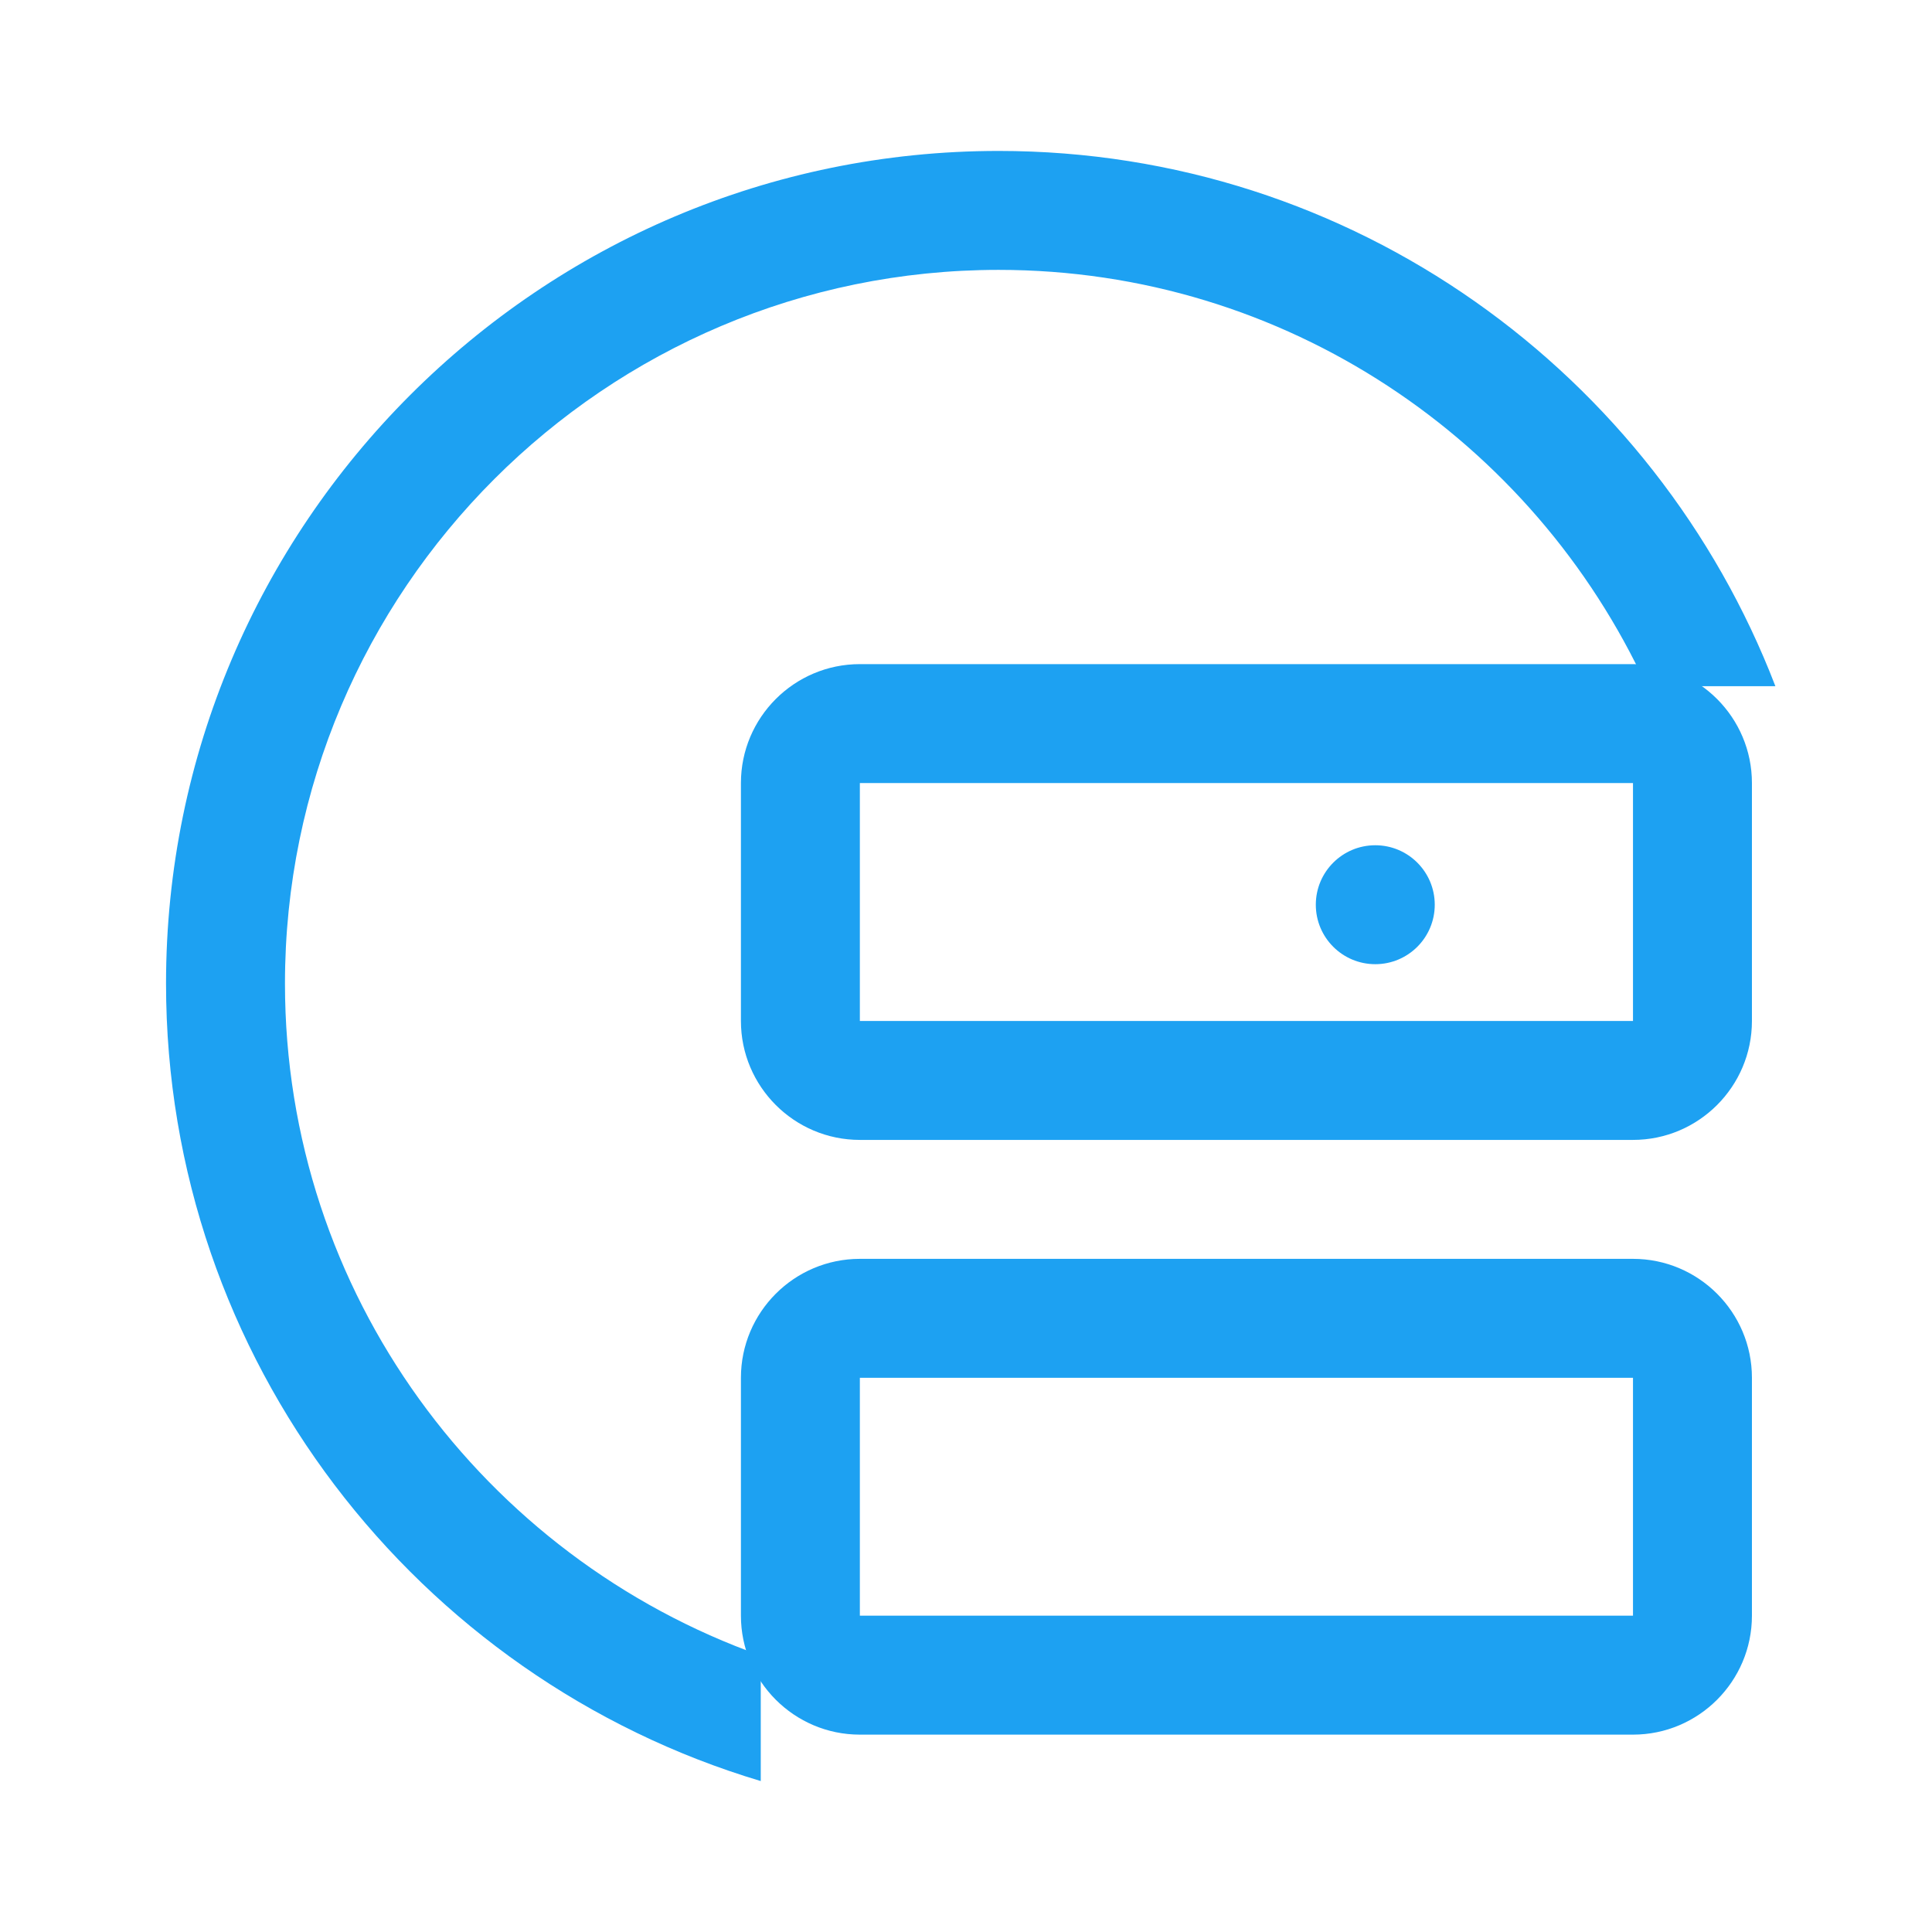
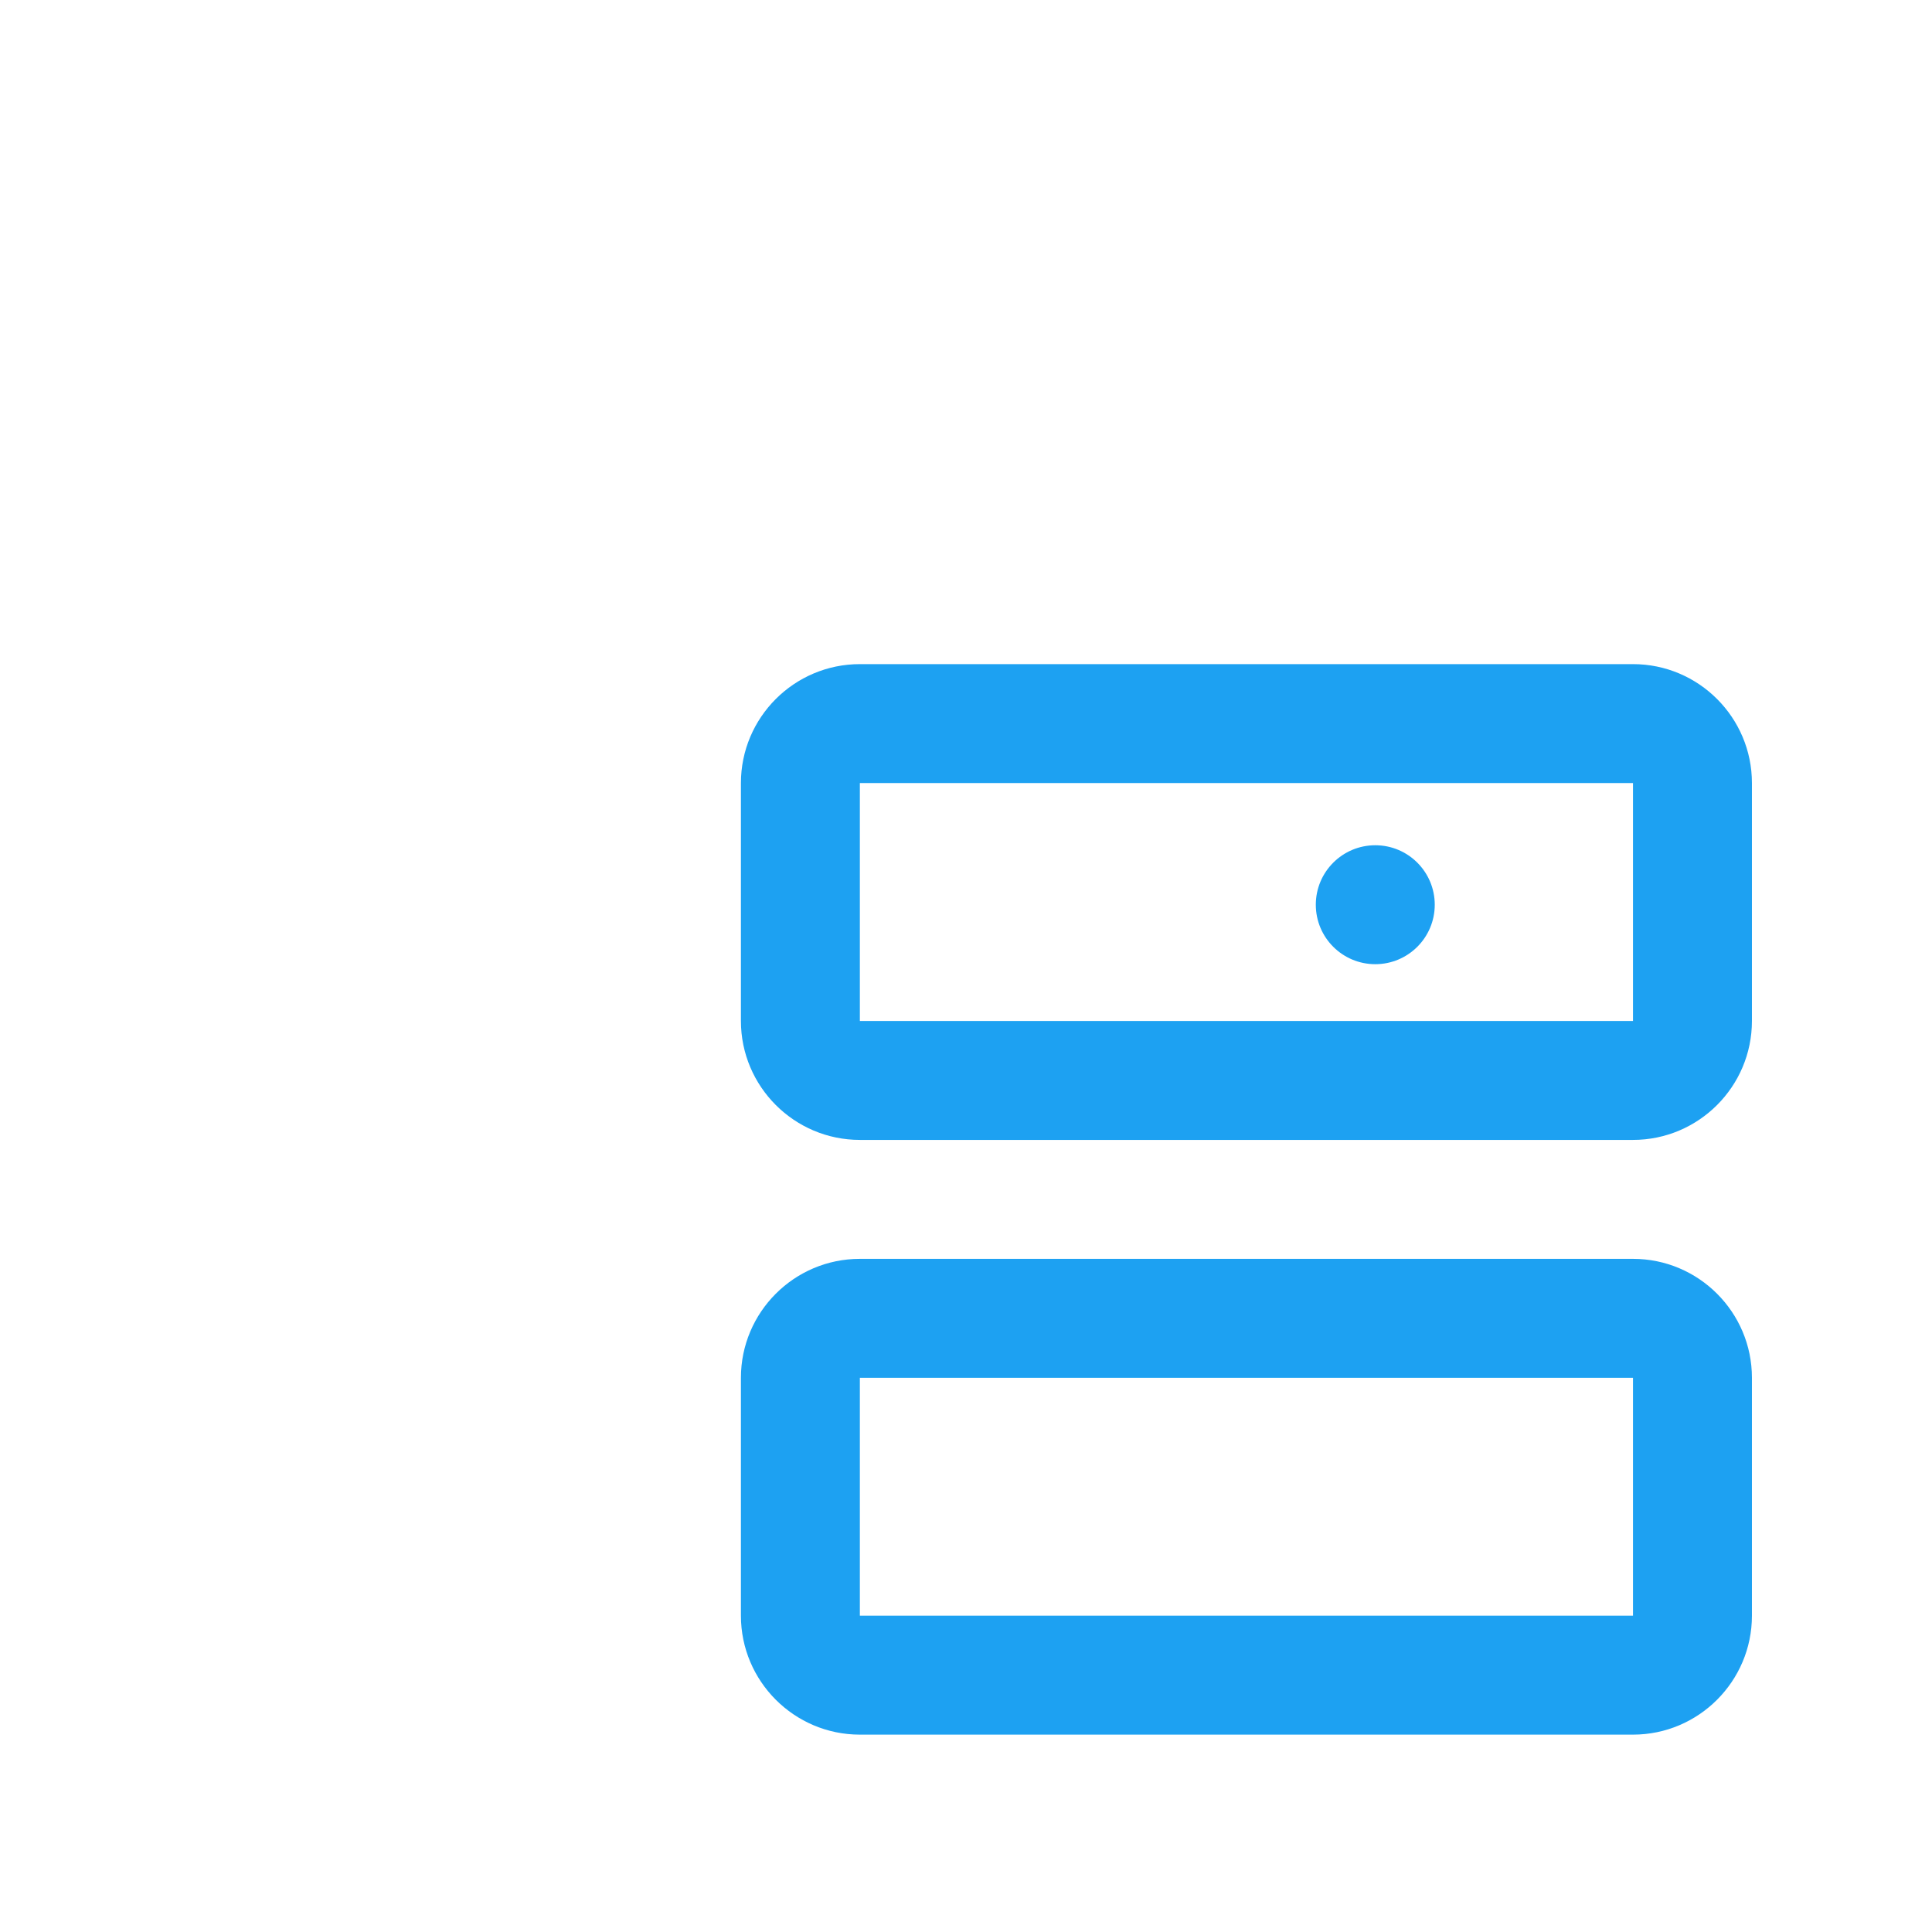
<svg xmlns="http://www.w3.org/2000/svg" width="64" height="64" viewBox="0 0 64 64" fill="none">
-   <path d="M25.201 54.843C16.034 51.589 9.44 42.851 9.44 32.581C9.44 19.545 20.045 8.94 33.081 8.94C42.599 8.94 50.8 14.606 54.545 22.731H58.812C54.835 12.38 44.817 5 33.081 5C17.872 5 5.5 17.372 5.5 32.581C5.5 45.052 13.824 55.602 25.201 59V54.843Z" fill="#1DA1F2" />
  <path d="M54.095 57.462H28.484C26.311 57.462 24.544 55.694 24.544 53.521V45.641C24.544 43.468 26.311 41.701 28.484 41.701H54.095C56.268 41.701 58.035 43.468 58.035 45.641V53.521C58.035 55.694 56.268 57.462 54.095 57.462ZM28.484 45.641V53.521H54.095V45.641H28.484ZM54.095 37.761H28.484C26.311 37.761 24.544 35.993 24.544 33.821V25.94C24.544 23.767 26.311 22 28.484 22H54.095C56.268 22 58.035 23.767 58.035 25.94V33.821C58.035 35.993 56.268 37.761 54.095 37.761ZM28.484 25.94V33.821H54.095V25.94H28.484Z" fill="#1DA1F2" />
  <path d="M45.558 31.94C46.646 31.94 47.528 31.058 47.528 29.97C47.528 28.882 46.646 28 45.558 28C44.47 28 43.588 28.882 43.588 29.97C43.588 31.058 44.47 31.94 45.558 31.94Z" fill="#1DA1F2" />
</svg>